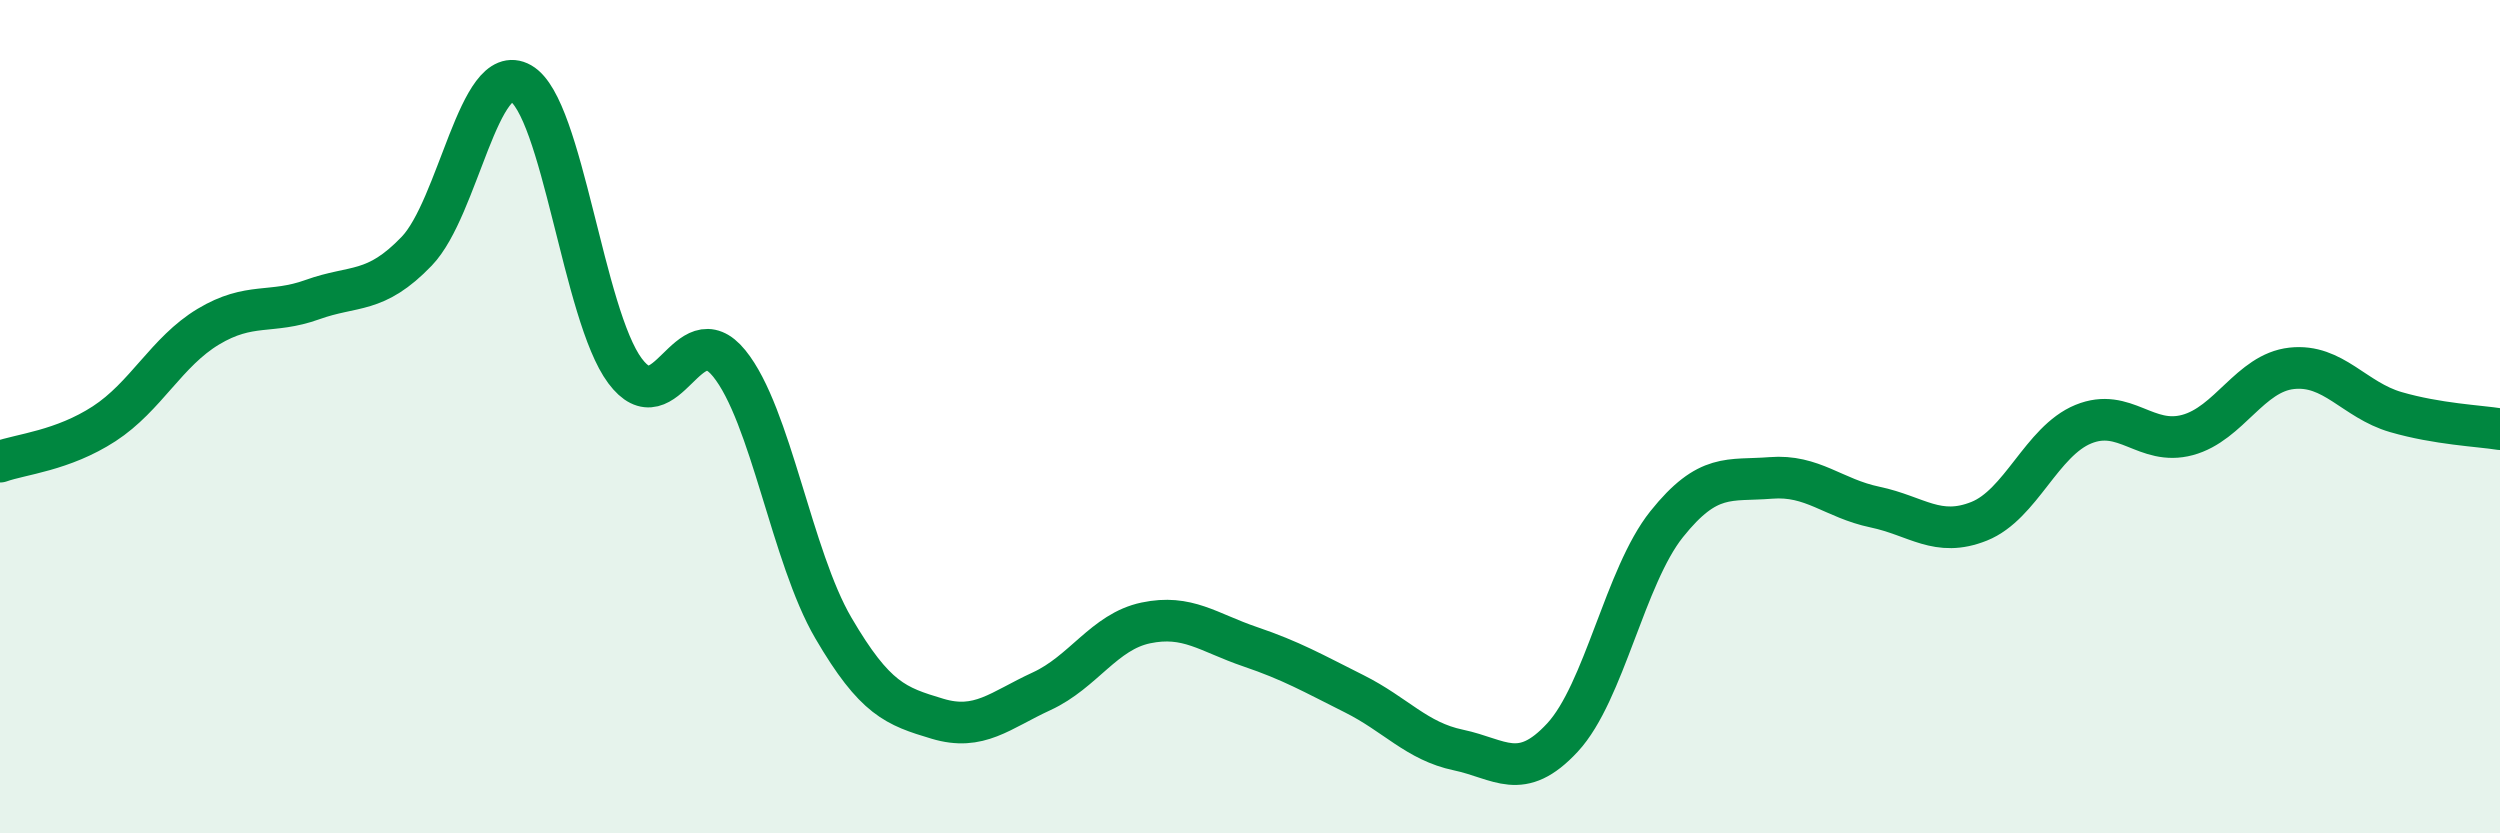
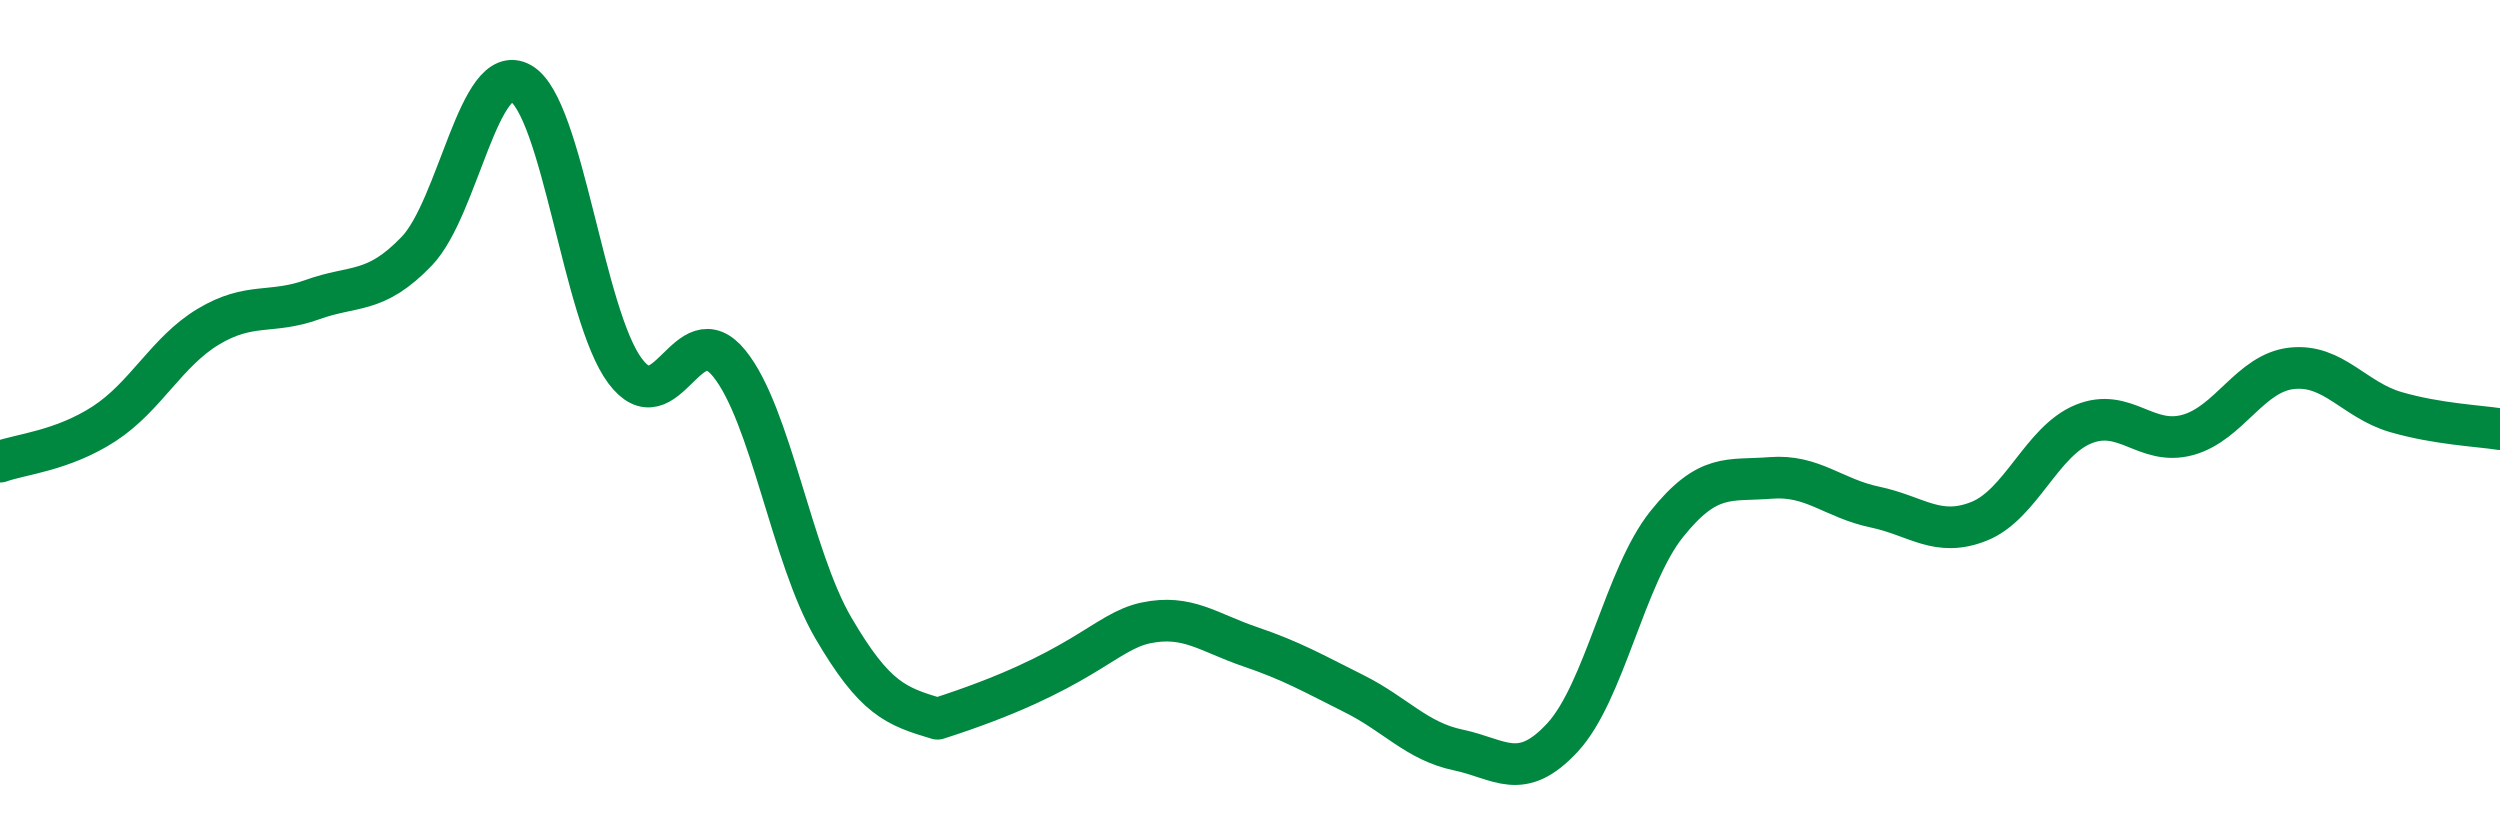
<svg xmlns="http://www.w3.org/2000/svg" width="60" height="20" viewBox="0 0 60 20">
-   <path d="M 0,11.08 C 0.5,10.9 1.5,10.82 2.5,10.17 C 3.5,9.52 4,8.44 5,7.84 C 6,7.24 6.5,7.55 7.5,7.19 C 8.5,6.83 9,7.07 10,6.03 C 11,4.99 11.5,1.43 12.5,2 C 13.5,2.57 14,7.56 15,8.9 C 16,10.24 16.5,7.49 17.5,8.72 C 18.5,9.95 19,13.36 20,15.07 C 21,16.78 21.5,16.95 22.5,17.25 C 23.5,17.55 24,17.05 25,16.59 C 26,16.13 26.5,15.16 27.5,14.95 C 28.5,14.74 29,15.18 30,15.52 C 31,15.86 31.5,16.15 32.5,16.65 C 33.5,17.15 34,17.79 35,18 C 36,18.21 36.5,18.78 37.5,17.7 C 38.5,16.62 39,13.83 40,12.58 C 41,11.33 41.5,11.55 42.5,11.47 C 43.5,11.39 44,11.96 45,12.17 C 46,12.38 46.5,12.91 47.5,12.51 C 48.5,12.11 49,10.59 50,10.18 C 51,9.77 51.5,10.71 52.5,10.44 C 53.5,10.17 54,8.95 55,8.84 C 56,8.73 56.5,9.6 57.5,9.89 C 58.5,10.18 59.5,10.22 60,10.3L60 20L0 20Z" fill="#008740" opacity="0.1" stroke-linecap="round" stroke-linejoin="round" />
-   <path d="M 0,11.08 C 0.5,10.9 1.5,10.82 2.5,10.17 C 3.5,9.52 4,8.44 5,7.84 C 6,7.24 6.5,7.55 7.5,7.19 C 8.5,6.83 9,7.07 10,6.03 C 11,4.99 11.5,1.43 12.5,2 C 13.5,2.57 14,7.56 15,8.9 C 16,10.24 16.5,7.49 17.5,8.72 C 18.5,9.95 19,13.36 20,15.07 C 21,16.78 21.5,16.95 22.5,17.25 C 23.5,17.55 24,17.05 25,16.59 C 26,16.13 26.5,15.16 27.5,14.95 C 28.5,14.74 29,15.18 30,15.52 C 31,15.86 31.5,16.15 32.5,16.65 C 33.5,17.15 34,17.79 35,18 C 36,18.21 36.5,18.78 37.5,17.7 C 38.5,16.62 39,13.83 40,12.58 C 41,11.33 41.5,11.55 42.5,11.47 C 43.5,11.39 44,11.96 45,12.17 C 46,12.38 46.5,12.91 47.5,12.51 C 48.5,12.11 49,10.59 50,10.18 C 51,9.77 51.5,10.71 52.5,10.44 C 53.5,10.17 54,8.95 55,8.84 C 56,8.73 56.5,9.6 57.5,9.89 C 58.5,10.18 59.5,10.22 60,10.3" stroke="#008740" stroke-width="1" fill="none" stroke-linecap="round" stroke-linejoin="round" />
+   <path d="M 0,11.08 C 0.5,10.9 1.5,10.82 2.5,10.17 C 3.5,9.52 4,8.44 5,7.84 C 6,7.24 6.5,7.55 7.5,7.19 C 8.5,6.83 9,7.07 10,6.03 C 11,4.99 11.5,1.43 12.5,2 C 13.5,2.57 14,7.56 15,8.9 C 16,10.24 16.5,7.49 17.5,8.72 C 18.5,9.95 19,13.36 20,15.07 C 21,16.78 21.5,16.95 22.5,17.25 C 26,16.13 26.5,15.16 27.5,14.95 C 28.5,14.74 29,15.18 30,15.52 C 31,15.86 31.5,16.15 32.5,16.65 C 33.5,17.15 34,17.79 35,18 C 36,18.21 36.5,18.78 37.5,17.7 C 38.5,16.62 39,13.83 40,12.58 C 41,11.33 41.5,11.55 42.5,11.47 C 43.5,11.39 44,11.96 45,12.17 C 46,12.38 46.5,12.91 47.5,12.51 C 48.5,12.11 49,10.59 50,10.18 C 51,9.77 51.5,10.71 52.5,10.44 C 53.5,10.17 54,8.95 55,8.84 C 56,8.73 56.5,9.6 57.5,9.89 C 58.5,10.18 59.5,10.22 60,10.3" stroke="#008740" stroke-width="1" fill="none" stroke-linecap="round" stroke-linejoin="round" />
</svg>